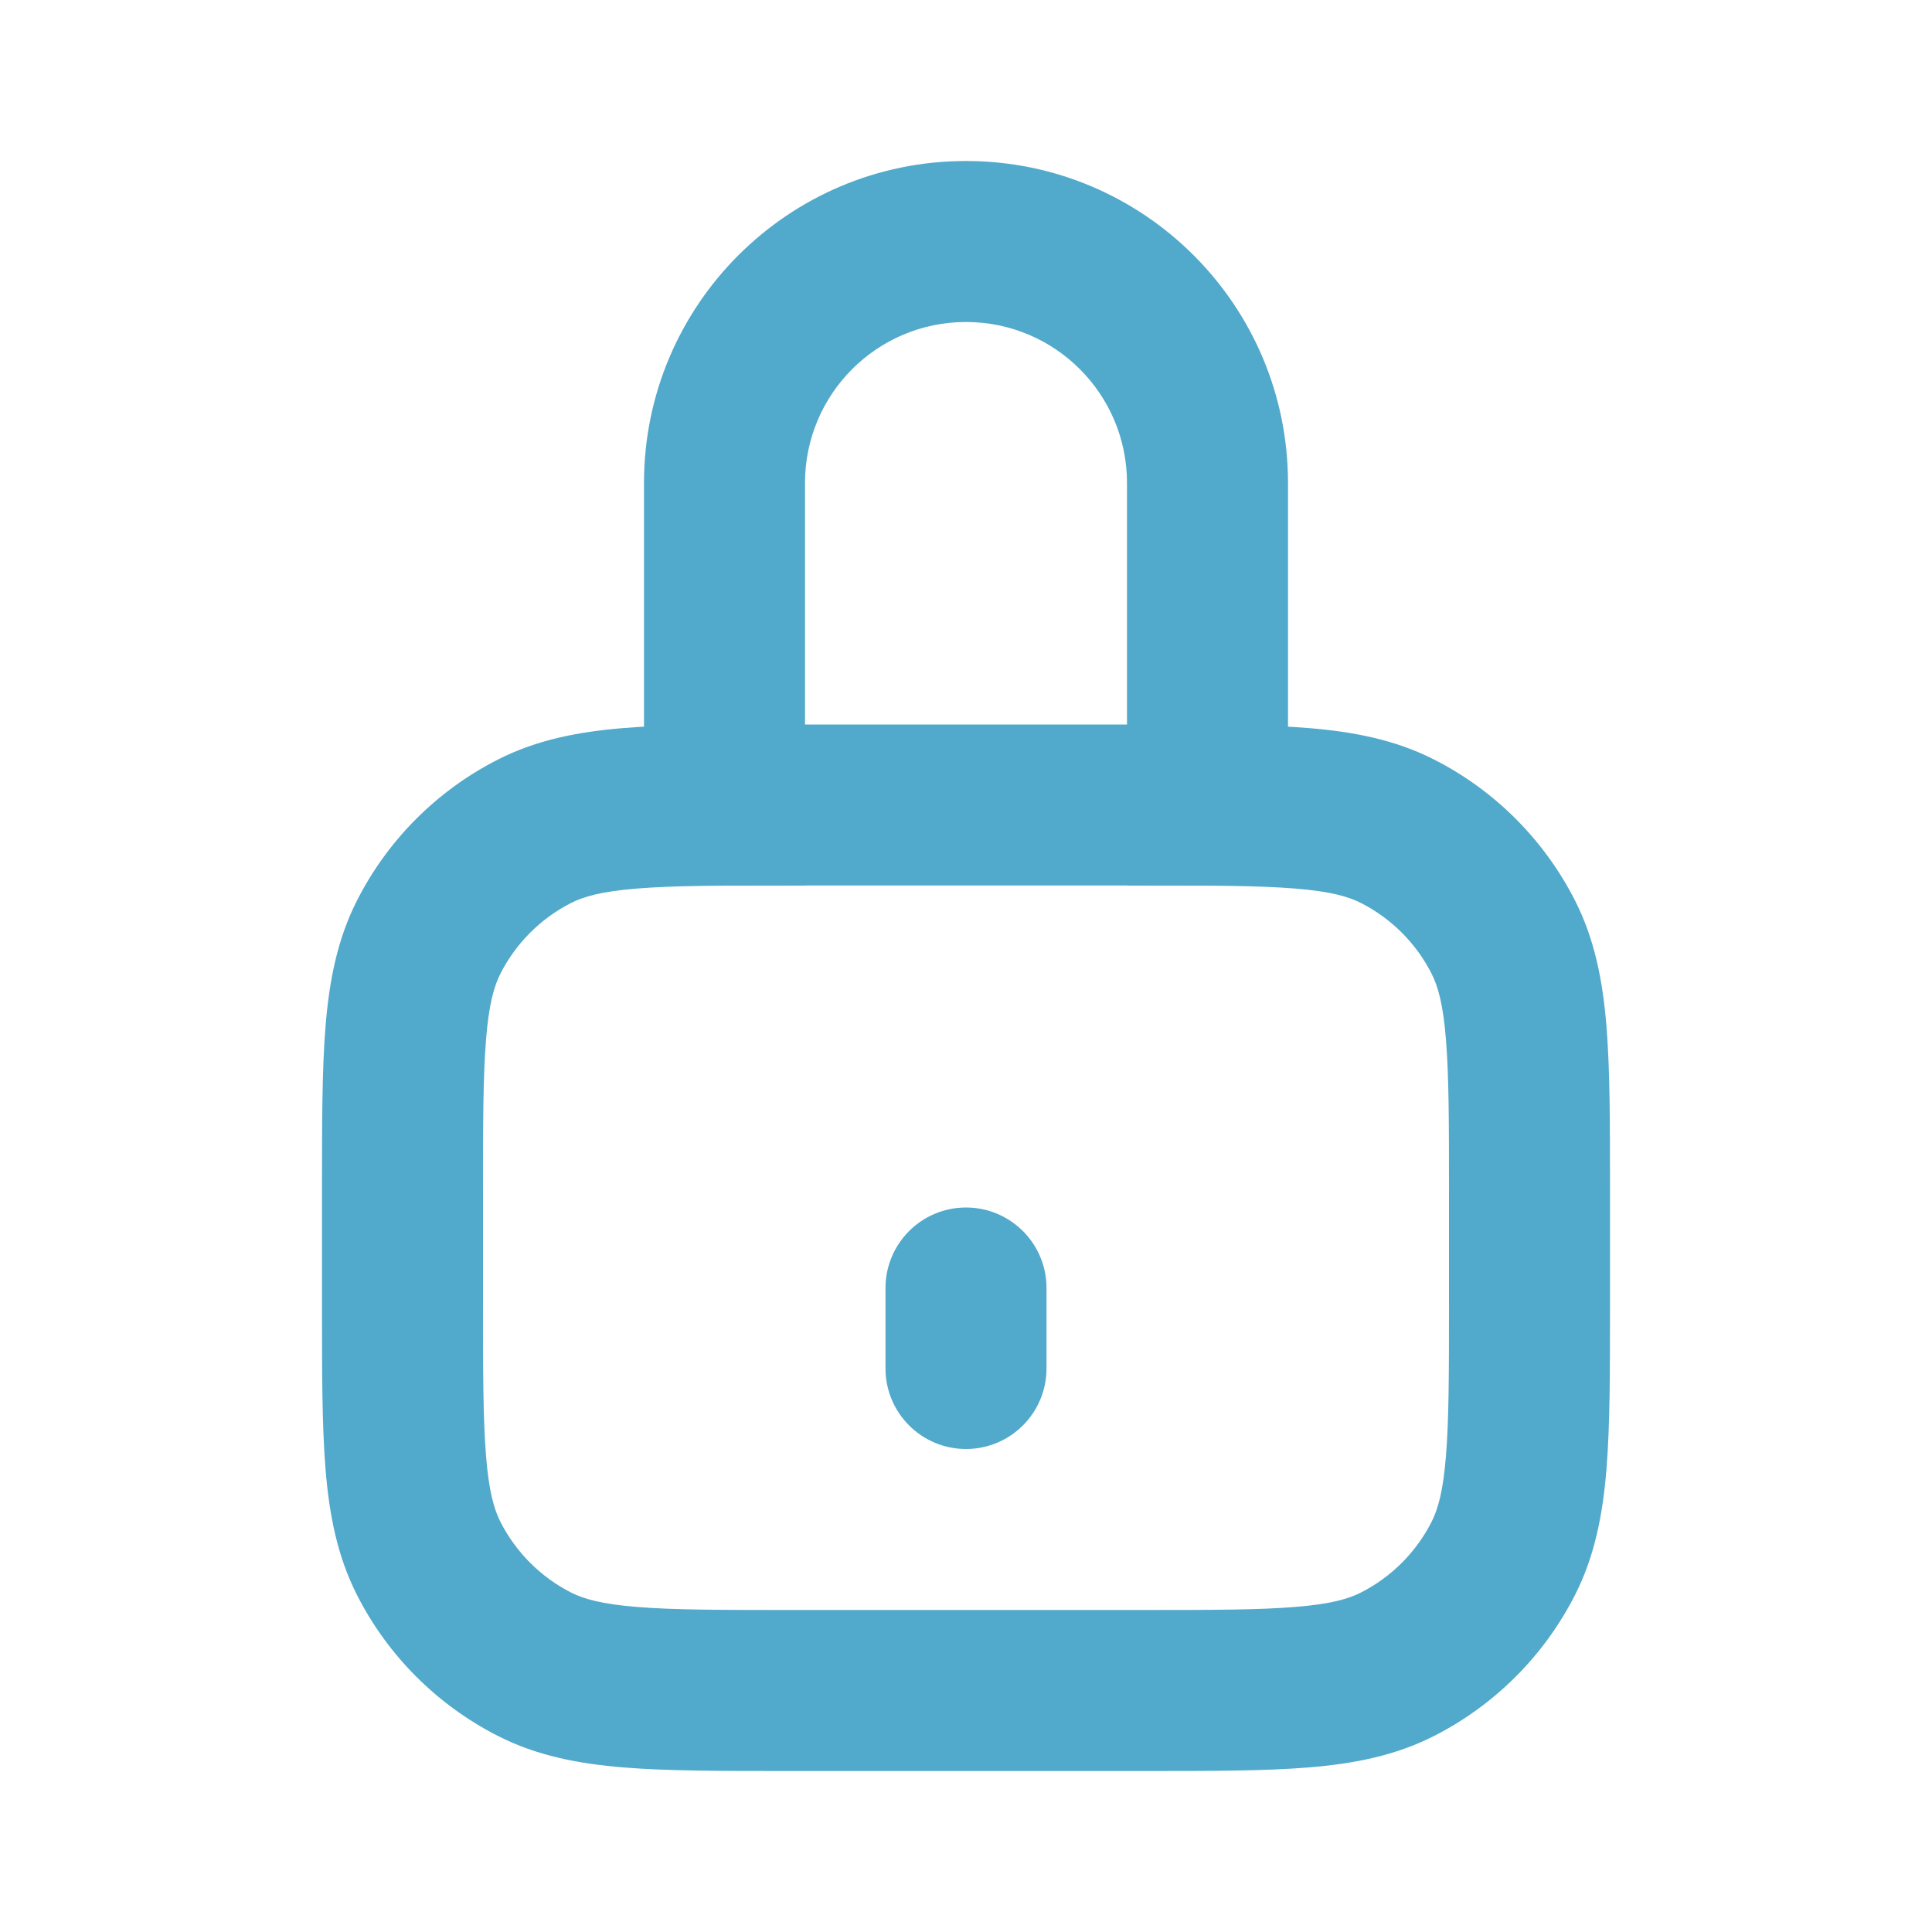
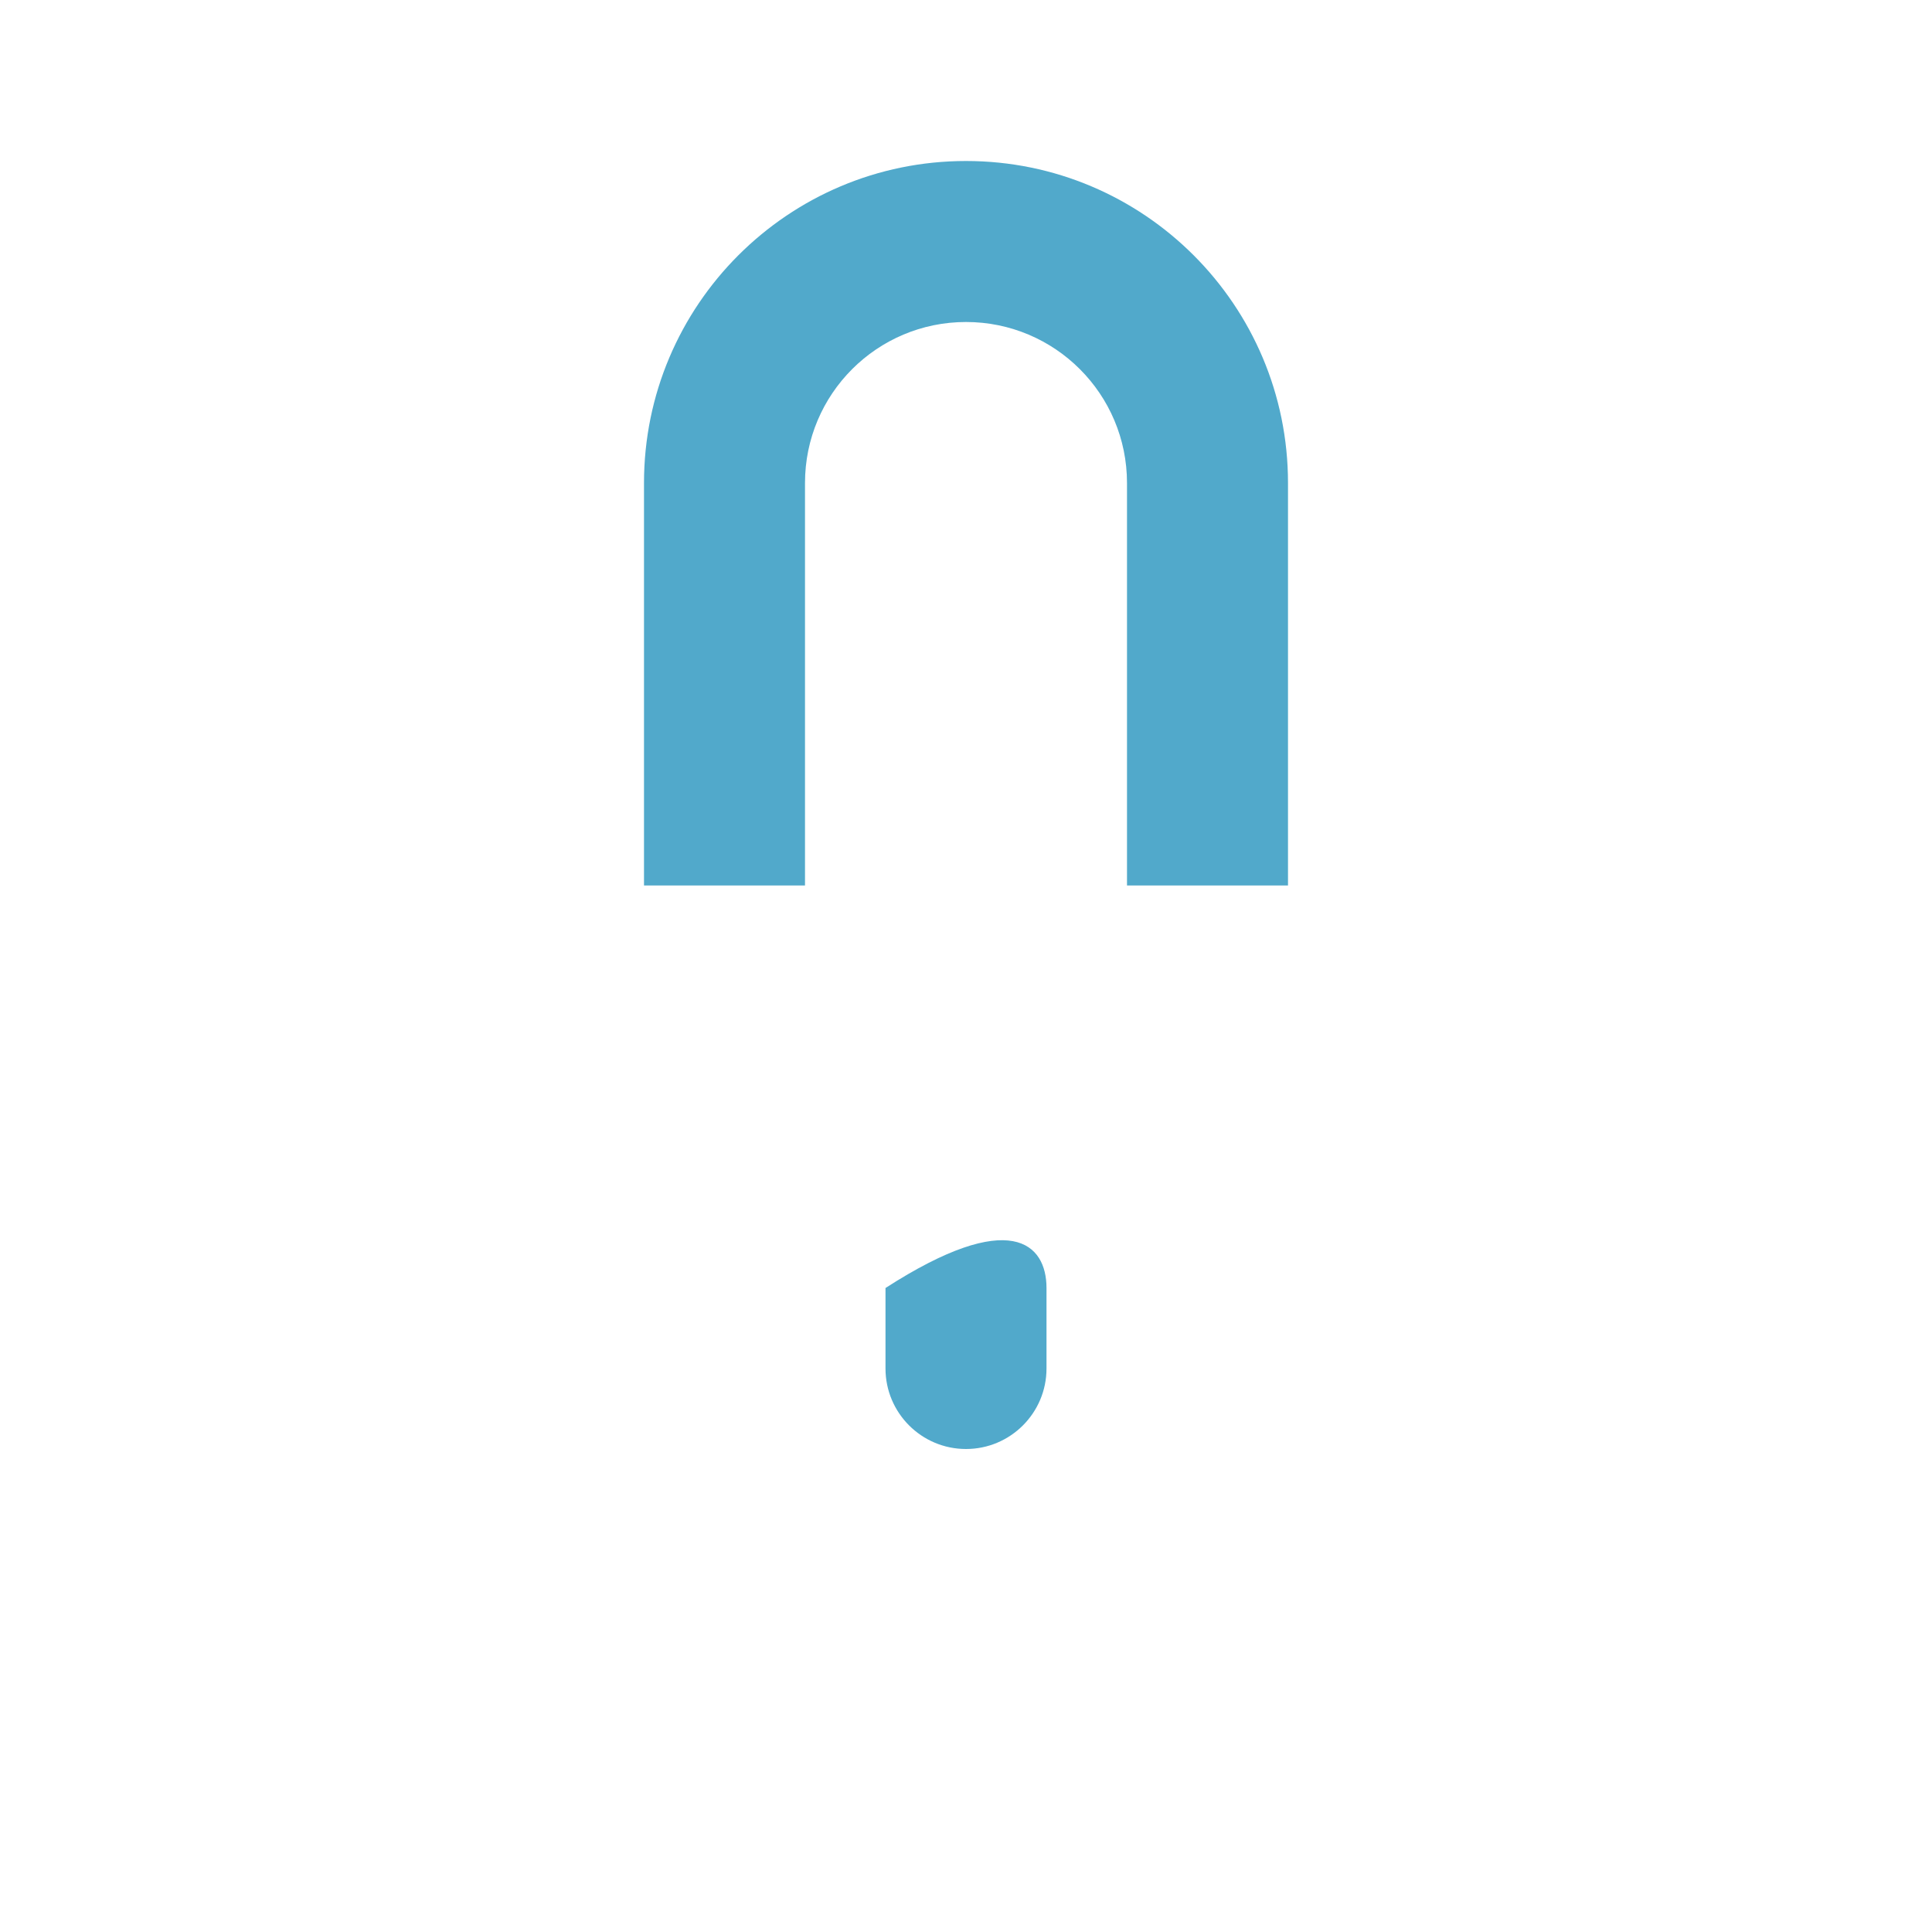
<svg xmlns="http://www.w3.org/2000/svg" width="24" height="24" viewBox="0 0 24 24" fill="none">
  <path fill-rule="evenodd" clip-rule="evenodd" d="M8 6C8 3.791 9.791 2 12 2C14.209 2 16 3.791 16 6V11H14V6C14 4.895 13.105 4 12 4C10.895 4 10 4.895 10 6V11H8V6Z" fill="#51A9CB" />
-   <path fill-rule="evenodd" clip-rule="evenodd" d="M9.759 9H14.241C15.046 9 15.711 9 16.252 9.044C16.814 9.09 17.331 9.189 17.816 9.436C18.569 9.819 19.18 10.431 19.564 11.184C19.811 11.669 19.91 12.186 19.956 12.748C20 13.289 20 13.954 20 14.759V16.241C20 17.046 20 17.711 19.956 18.252C19.91 18.814 19.811 19.331 19.564 19.816C19.18 20.569 18.569 21.18 17.816 21.564C17.331 21.811 16.814 21.91 16.252 21.956C15.711 22 15.046 22 14.241 22H9.759C8.954 22 8.289 22 7.748 21.956C7.186 21.91 6.669 21.811 6.184 21.564C5.431 21.18 4.819 20.569 4.436 19.816C4.189 19.331 4.09 18.814 4.044 18.252C4 17.711 4 17.046 4 16.241V14.759C4 13.954 4 13.289 4.044 12.748C4.09 12.186 4.189 11.669 4.436 11.184C4.819 10.431 5.431 9.819 6.184 9.436C6.669 9.189 7.186 9.09 7.748 9.044C8.289 9 8.954 9 9.759 9ZM7.911 11.038C7.473 11.073 7.248 11.138 7.092 11.218C6.716 11.41 6.41 11.716 6.218 12.092C6.138 12.248 6.073 12.473 6.038 12.911C6.001 13.361 6 13.943 6 14.8V16.2C6 17.057 6.001 17.639 6.038 18.089C6.073 18.527 6.138 18.752 6.218 18.908C6.41 19.284 6.716 19.59 7.092 19.782C7.248 19.862 7.473 19.927 7.911 19.962C8.361 19.999 8.943 20 9.8 20H14.2C15.057 20 15.639 19.999 16.089 19.962C16.527 19.927 16.752 19.862 16.908 19.782C17.284 19.59 17.59 19.284 17.782 18.908C17.862 18.752 17.927 18.527 17.962 18.089C17.999 17.639 18 17.057 18 16.2V14.8C18 13.943 17.999 13.361 17.962 12.911C17.927 12.473 17.862 12.248 17.782 12.092C17.59 11.716 17.284 11.41 16.908 11.218C16.752 11.138 16.527 11.073 16.089 11.038C15.639 11.001 15.057 11 14.2 11H9.8C8.943 11 8.361 11.001 7.911 11.038Z" fill="#51A9CB" />
-   <path d="M11 16C11 15.448 11.448 15 12 15C12.552 15 13 15.448 13 16V17C13 17.552 12.552 18 12 18C11.448 18 11 17.552 11 17V16Z" fill="#51A9CB" />
+   <path d="M11 16C12.552 15 13 15.448 13 16V17C13 17.552 12.552 18 12 18C11.448 18 11 17.552 11 17V16Z" fill="#51A9CB" />
</svg>